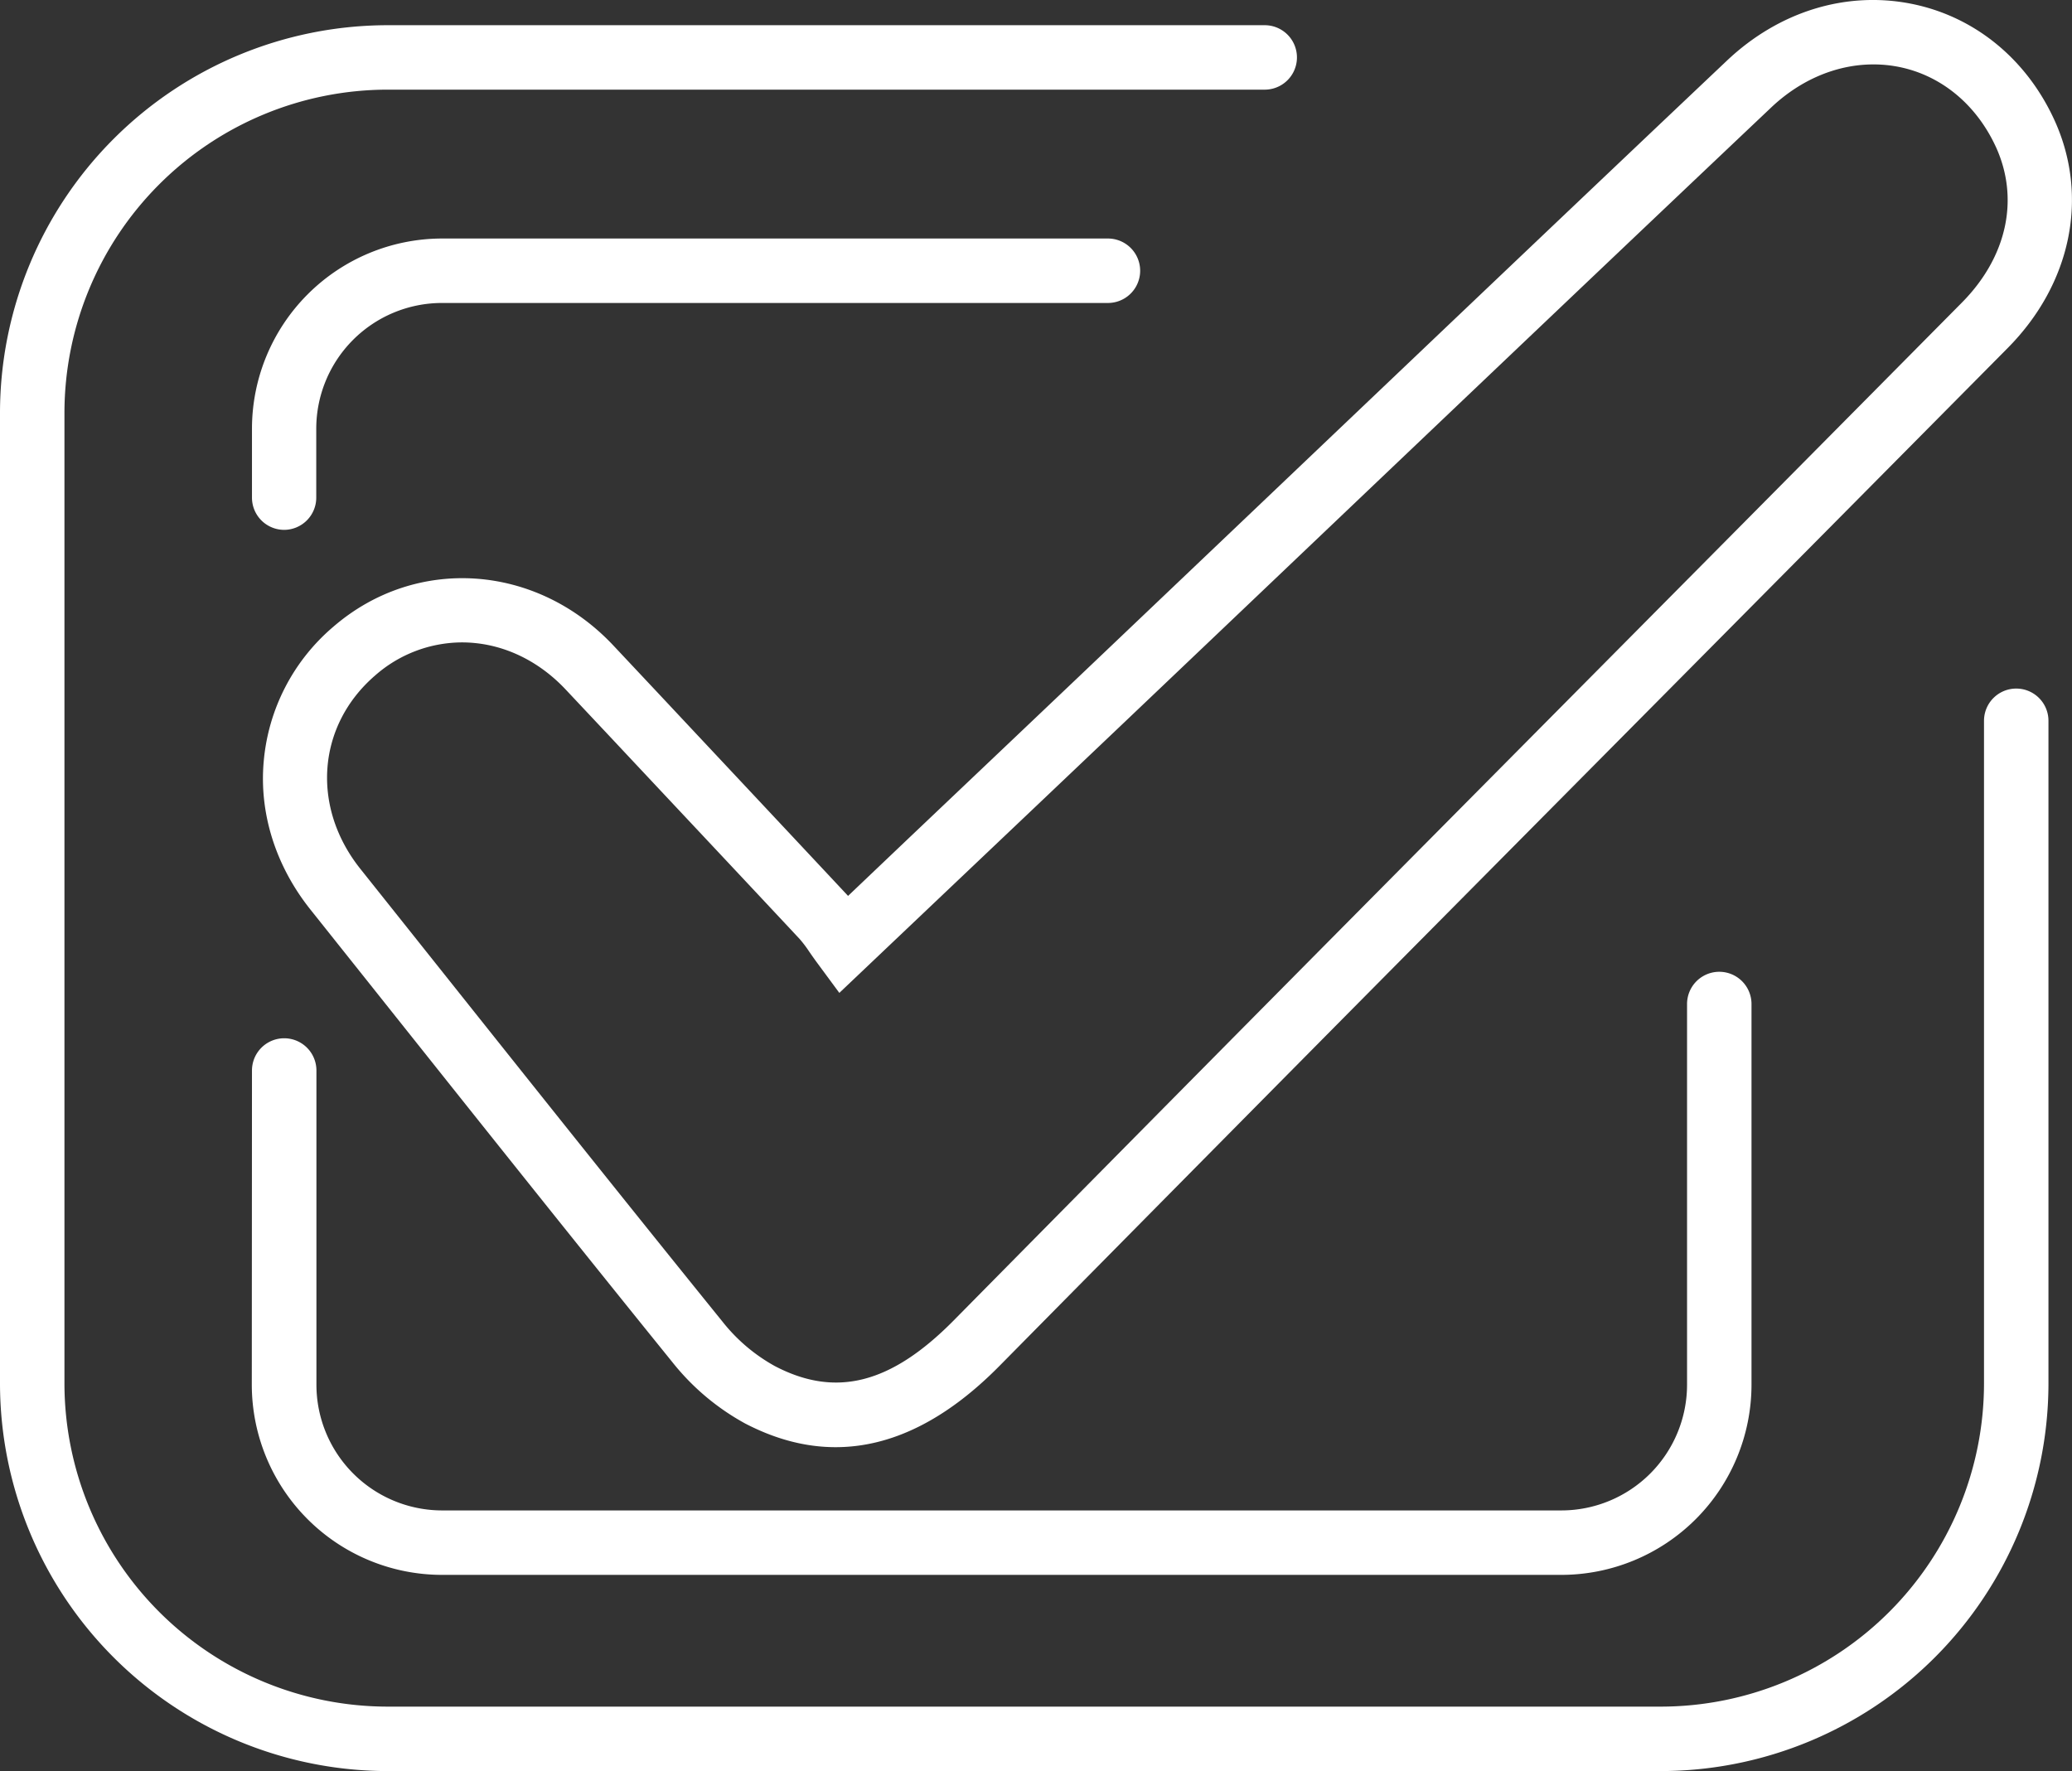
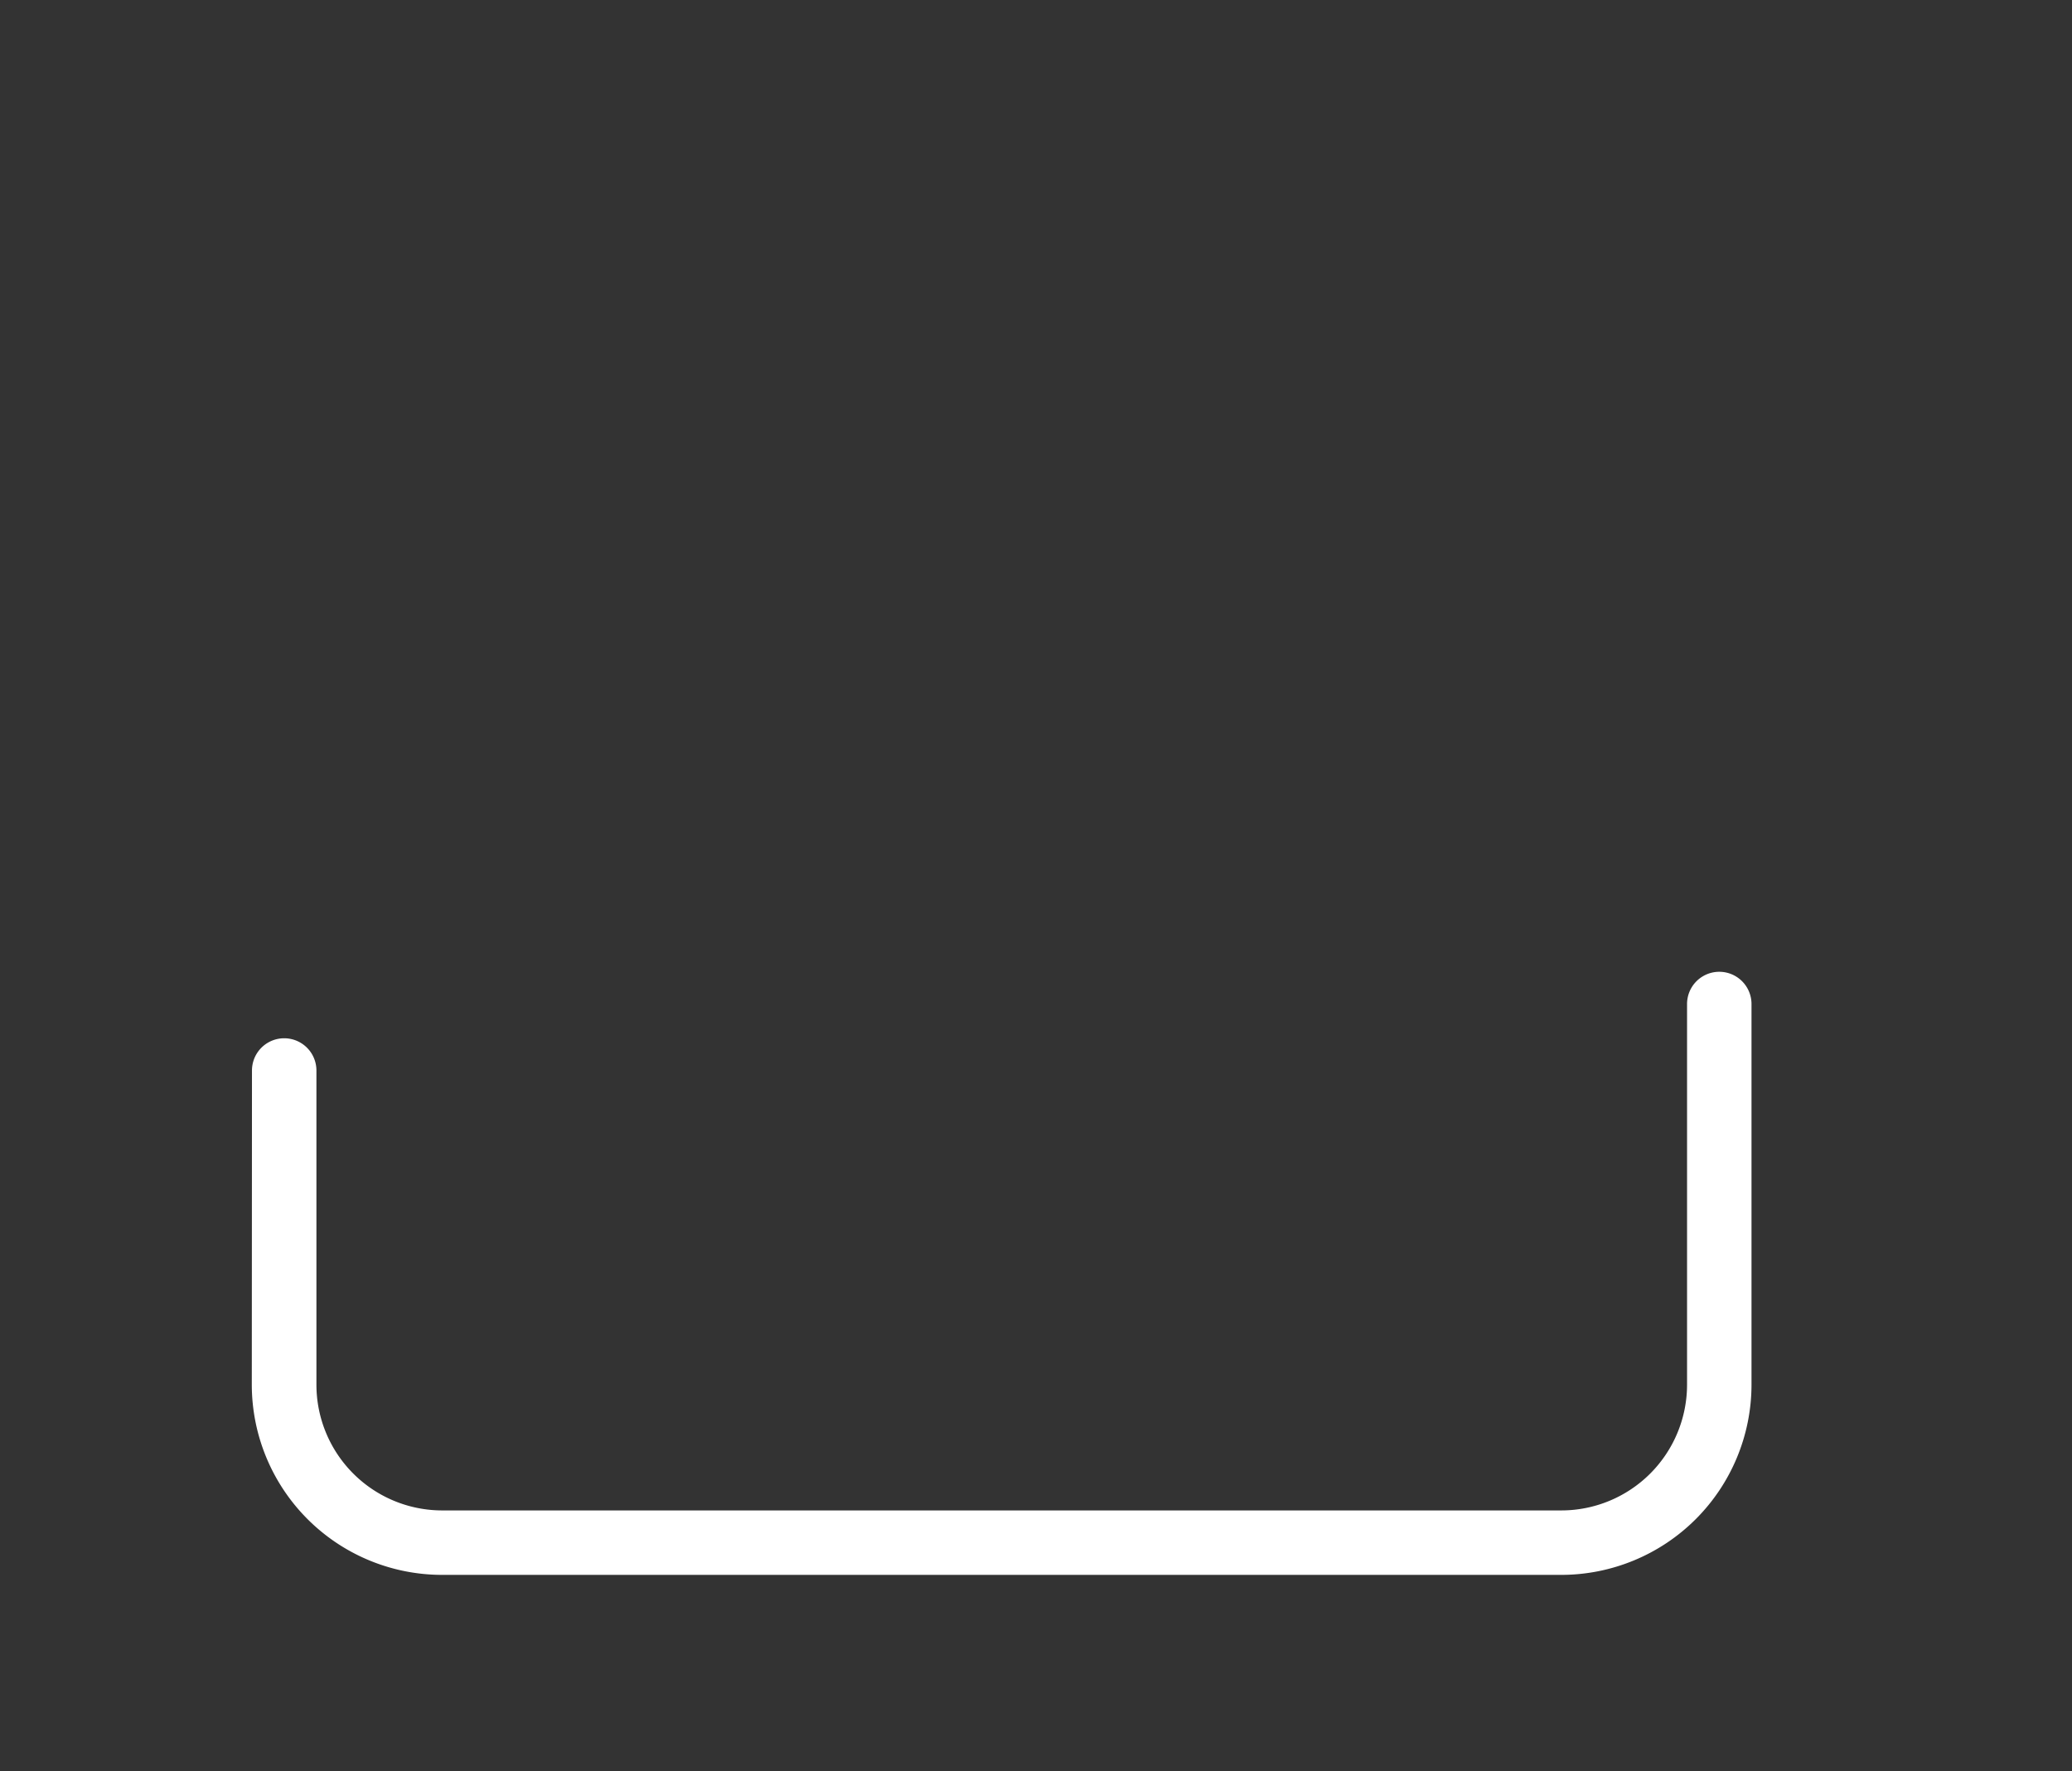
<svg xmlns="http://www.w3.org/2000/svg" viewBox="0 0 610.81 522.14">
  <rect x="0" y="0" width="610.81" height="522.14" fill="#333333" stroke="none" />
  <title>slide-super</title>
  <g id="Layer_2" data-name="Layer 2">
    <g id="Layer_1-2" data-name="Layer 1">
-       <path d="M83.73,156.21a9.5,9.5,0,0,0,9.5-9.5V126.37a37.09,37.09,0,0,1,37.05-37.05H326.61a9.5,9.5,0,0,0,0-19H130.28a56.11,56.11,0,0,0-56,56.05v20.34A9.5,9.5,0,0,0,83.73,156.21Z" style="fill:#fff" />
      <path d="M74.23,408.25a56.11,56.11,0,0,0,56.05,56.05h330a56.11,56.11,0,0,0,56.05-56.05V296a9.5,9.5,0,0,0-19,0V408.25a37.09,37.09,0,0,1-37.05,37.05h-330a37.09,37.09,0,0,1-37-37.05V315.6a9.5,9.5,0,0,0-19,0Z" style="fill:#fff" />
-       <path d="M594.37,203a9.5,9.5,0,0,0-9.5,9.5V407.88a95.36,95.36,0,0,1-95.25,95.26H114.26A95.36,95.36,0,0,1,19,407.88V121.69a95.36,95.36,0,0,1,95.26-95.26H372.83a9.5,9.5,0,0,0,0-19H114.26A114.39,114.39,0,0,0,0,121.69V407.88A114.39,114.39,0,0,0,114.26,522.14H489.62A114.38,114.38,0,0,0,603.87,407.88V212.49A9.5,9.5,0,0,0,594.37,203Z" style="fill:#fff" />
-       <path d="M317.71,199.8c-16.59,15.77-33.2,31.53-50.37,47.83L250,264.13c-.09-.11-.19-.21-.28-.31-18.33-19.6-37-39.49-55-58.71l-13.87-14.77c-22.71-24.19-58.18-26.6-82.52-5.62a58.77,58.77,0,0,0-20.6,39.89C76.4,239.87,81.29,255.26,91.39,268l16.73,21c29.45,37,59.89,75.25,90.14,112.65a70.69,70.69,0,0,0,21.37,18q13.43,7,26.71,7c16.39,0,32.57-8,48.34-24,45.55-46.13,80.74-81.72,114.1-115.4q40.65-41,81.32-82Q541,153.93,591.88,102.58c18.75-18.93,24-44.65,13.78-67.11-8.31-18.22-23.78-30.76-42.44-34.4C544-2.67,524.31,3.47,509.07,17.89c-44,41.65-88.6,84.11-131.74,125.17ZM522.13,31.69c10.73-10.15,24.39-14.52,37.46-12,12.56,2.45,23,11.06,28.79,23.64,7,15.33,3.25,32.47-10,45.85q-50.86,51.36-101.77,102.67-40.67,41-81.32,82c-33.38,33.68-68.58,69.28-114.13,115.42-18.49,18.72-34.75,22.88-52.73,13.48A51.2,51.2,0,0,1,213,389.66c-30.21-37.34-60.63-75.57-90.06-112.53l-16.73-21c-14.56-18.28-12.71-42.26,4.39-57a38.93,38.93,0,0,1,25.58-9.74c11,0,22,4.72,30.68,14l13.87,14.76c18,19.22,36.71,39.1,55,58.68a34.89,34.89,0,0,1,2.88,3.82c.73,1.05,1.52,2.18,2.43,3.41l6.39,8.66,32.94-31.27c17.18-16.3,33.79-32.06,50.38-47.84q29.83-28.37,59.63-56.75C433.56,115.77,478.16,73.32,522.13,31.69Z" style="fill:#fff" />
    </g>
  </g>
</svg>